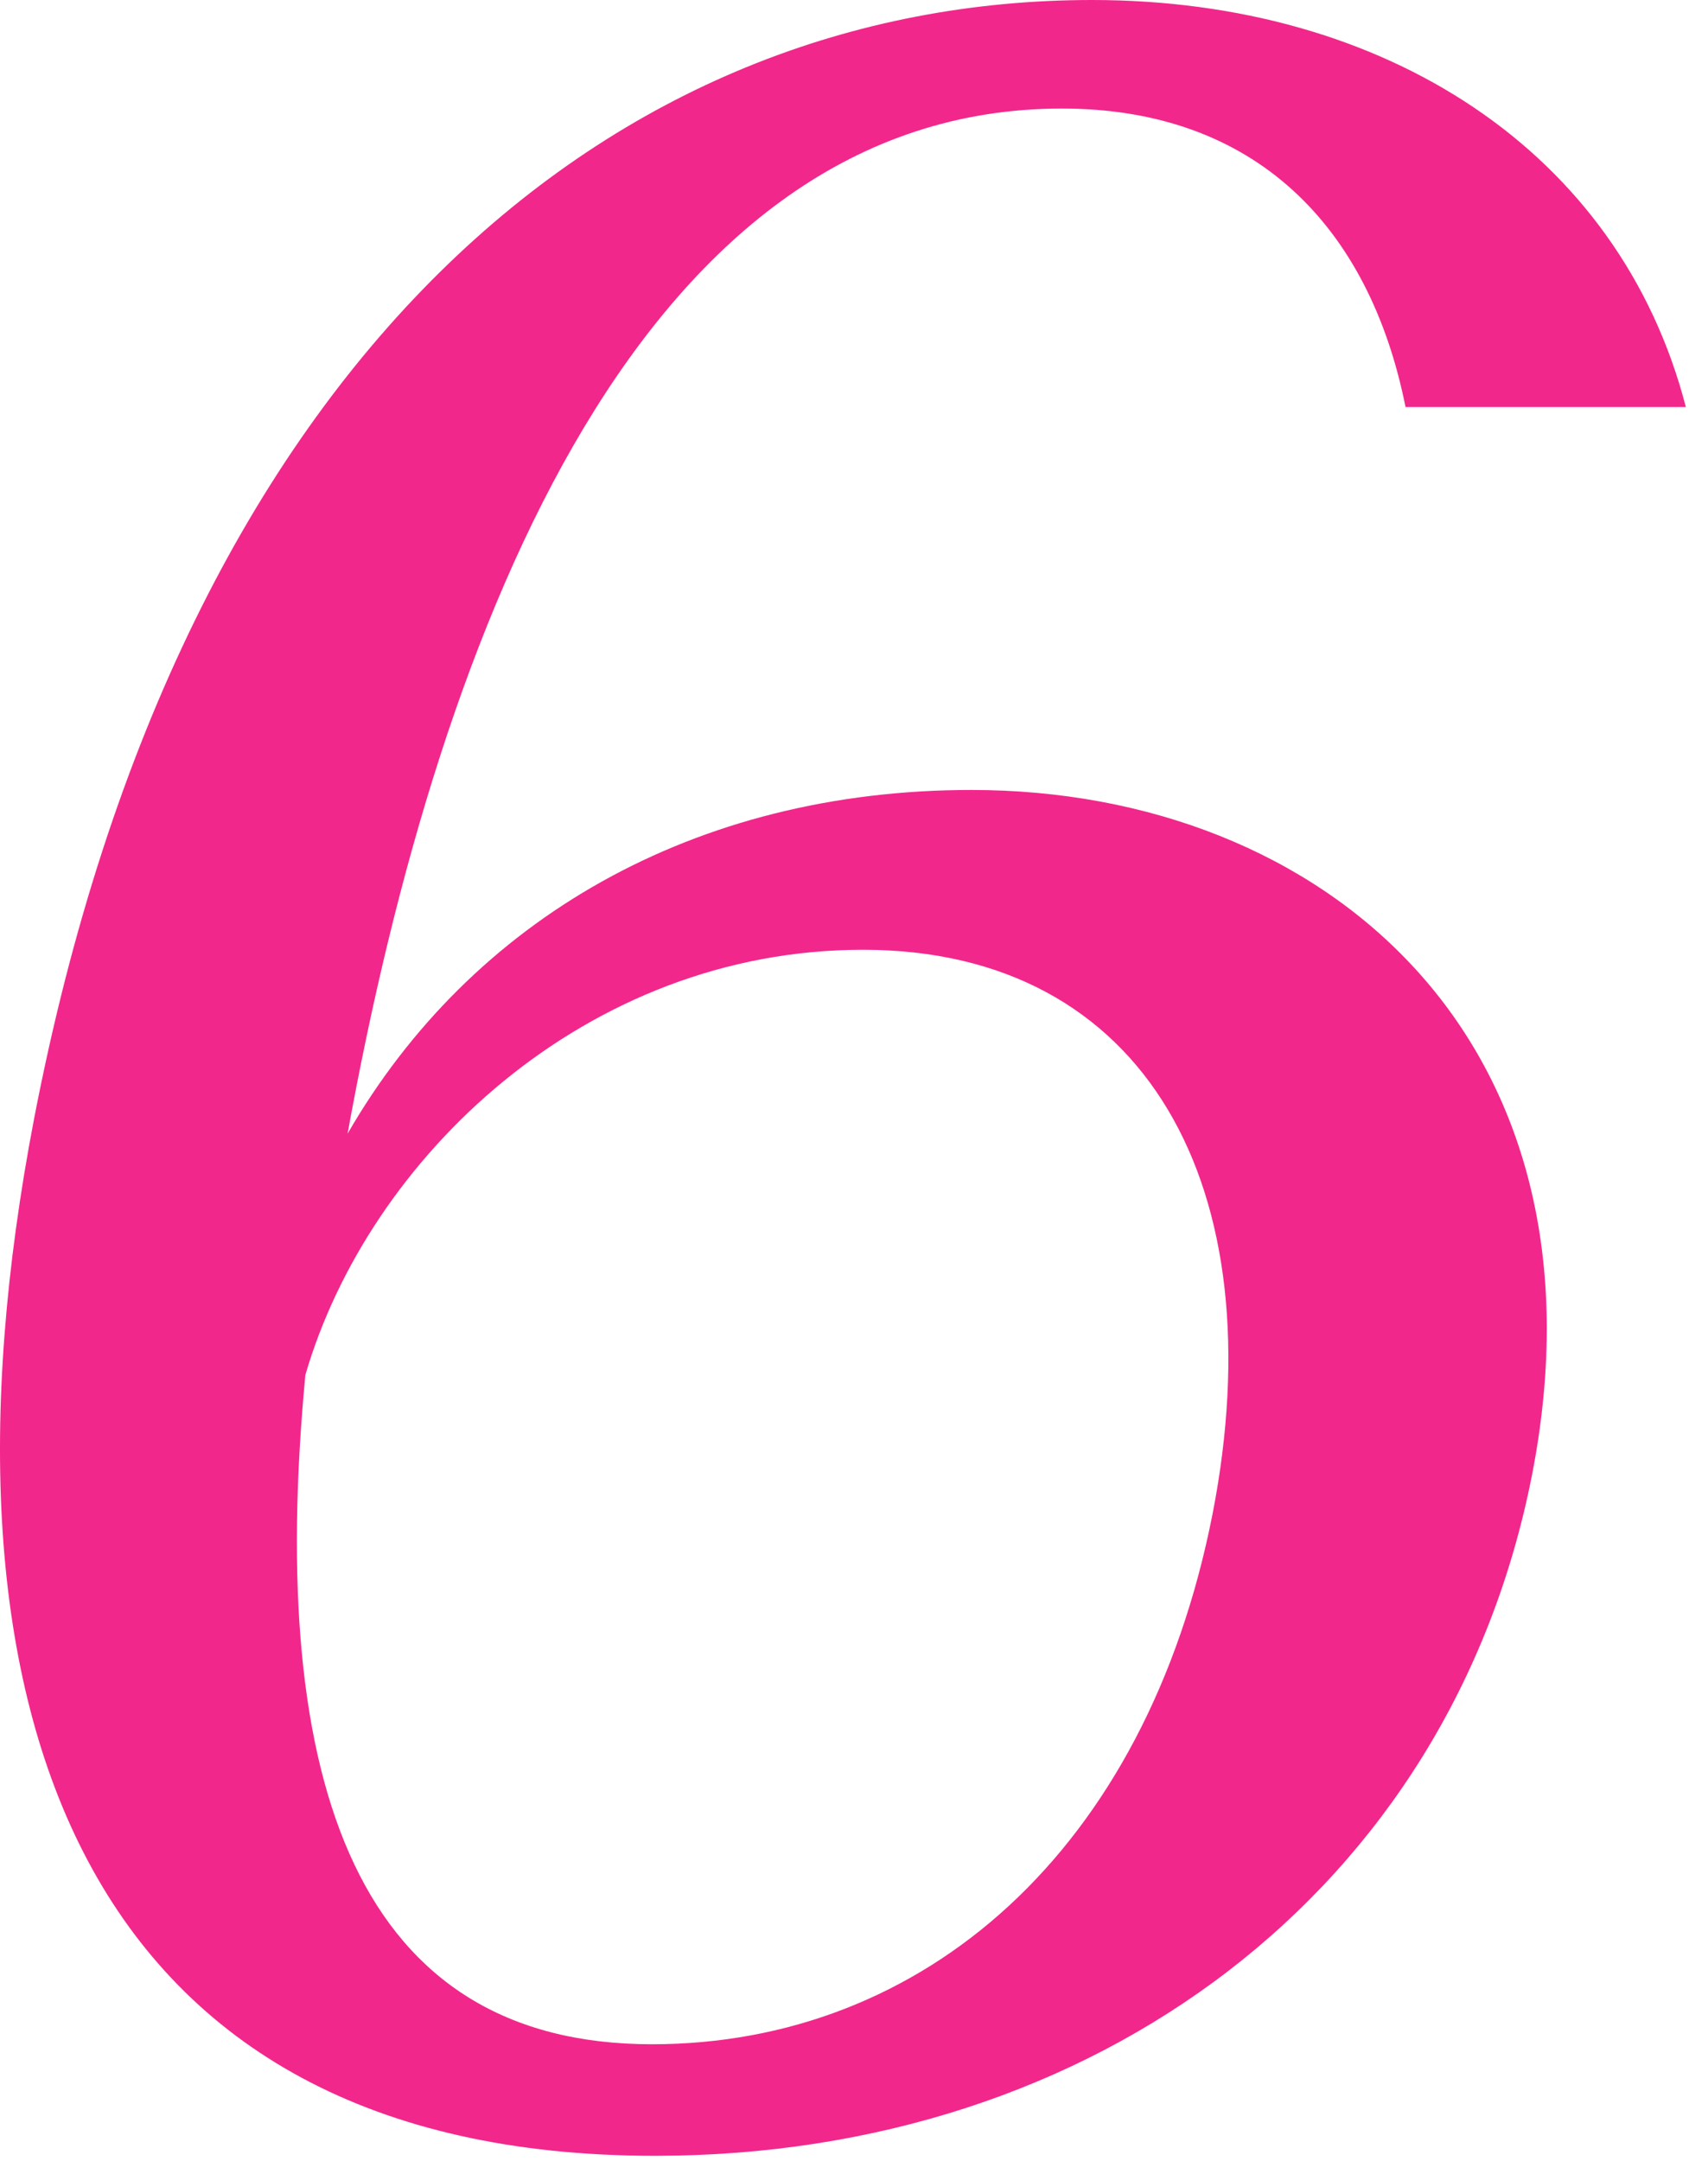
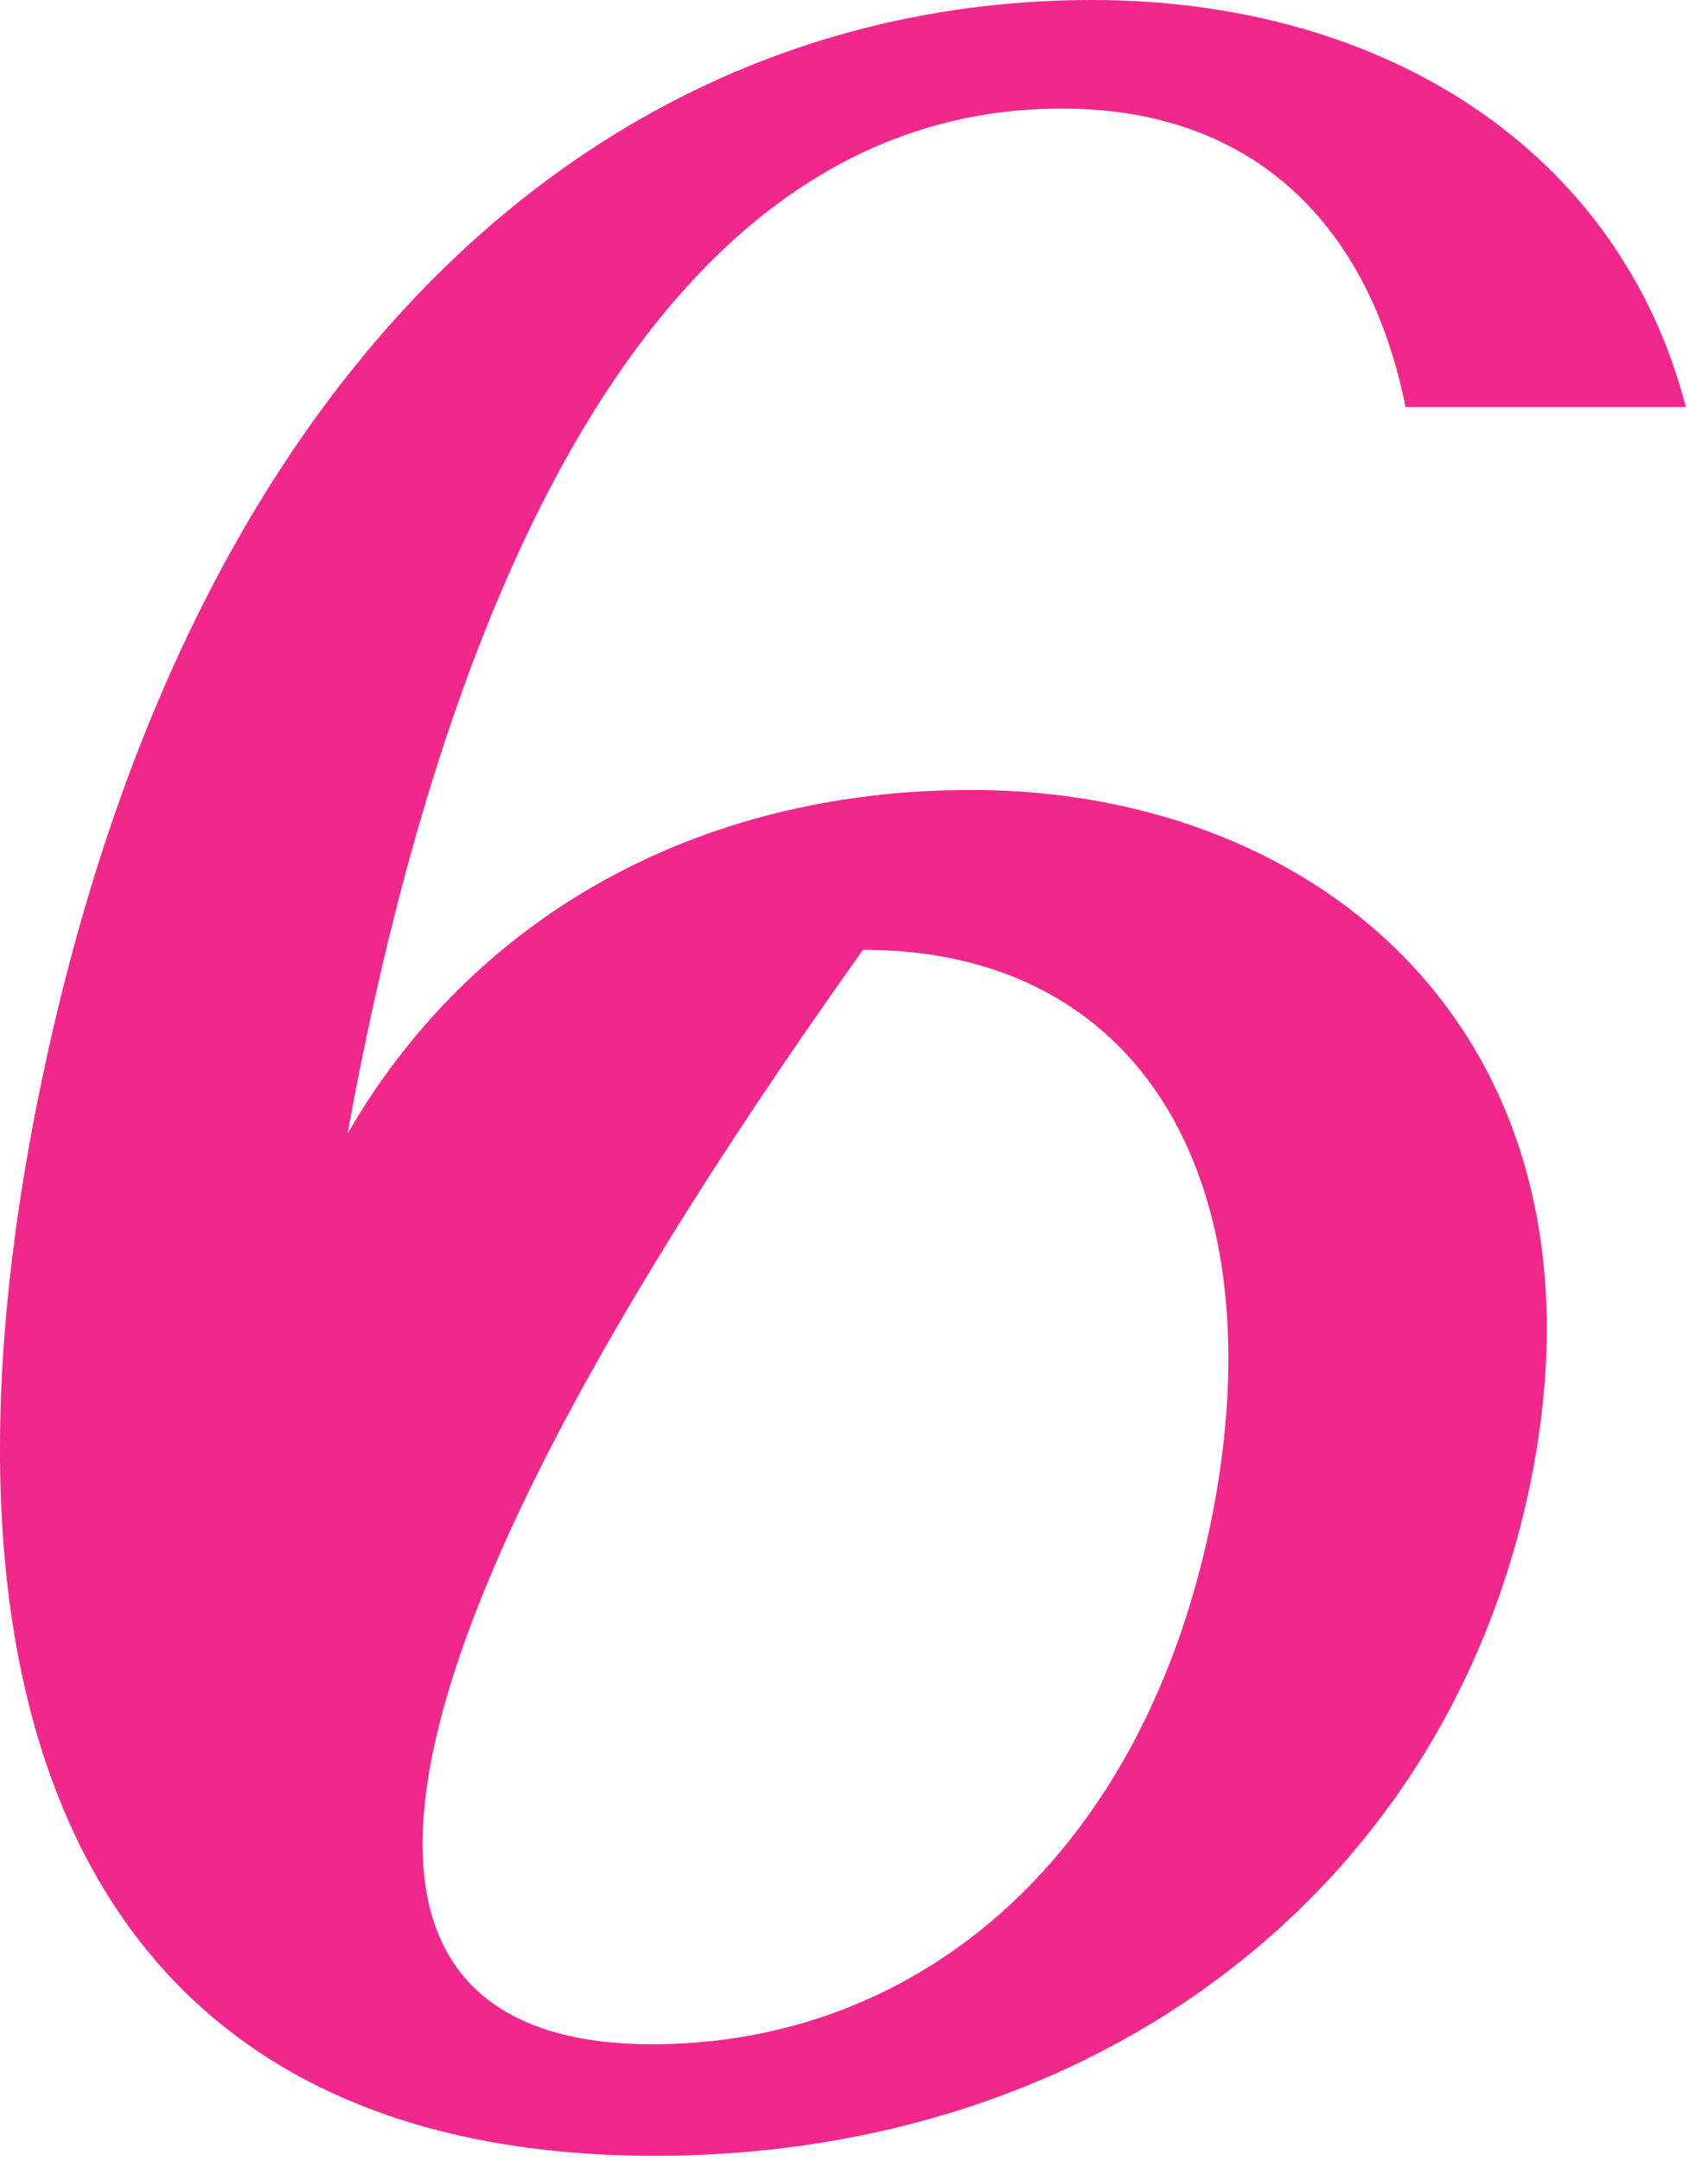
<svg xmlns="http://www.w3.org/2000/svg" width="34" height="43" viewBox="0 0 34 43" fill="none">
-   <path d="M21.139 2.16C12.859 2.16 8.779 12.3 6.919 22.56C9.379 18.3 13.819 15.72 19.339 15.72C26.359 15.72 32.179 20.7 30.499 29.34C28.879 37.62 21.799 42.9 13.039 42.9C1.699 42.9 -1.601 34.14 0.679 22.26C3.619 7.02 12.259 0 21.739 0C27.559 0 32.239 3 33.559 8.1H27.979C27.259 4.5 24.979 2.16 21.139 2.16ZM17.179 18.9C11.659 18.9 7.339 23.04 6.079 27.36C5.299 35.58 7.159 40.68 12.979 40.68C18.379 40.68 22.819 36.84 24.139 30.12C25.399 23.64 22.819 18.9 17.179 18.9Z" fill="#F2278B" />
+   <path d="M21.139 2.16C12.859 2.16 8.779 12.3 6.919 22.56C9.379 18.3 13.819 15.72 19.339 15.72C26.359 15.72 32.179 20.7 30.499 29.34C28.879 37.62 21.799 42.9 13.039 42.9C1.699 42.9 -1.601 34.14 0.679 22.26C3.619 7.02 12.259 0 21.739 0C27.559 0 32.239 3 33.559 8.1H27.979C27.259 4.5 24.979 2.16 21.139 2.16ZM17.179 18.9C5.299 35.58 7.159 40.68 12.979 40.68C18.379 40.68 22.819 36.84 24.139 30.12C25.399 23.64 22.819 18.9 17.179 18.9Z" fill="#F2278B" />
</svg>